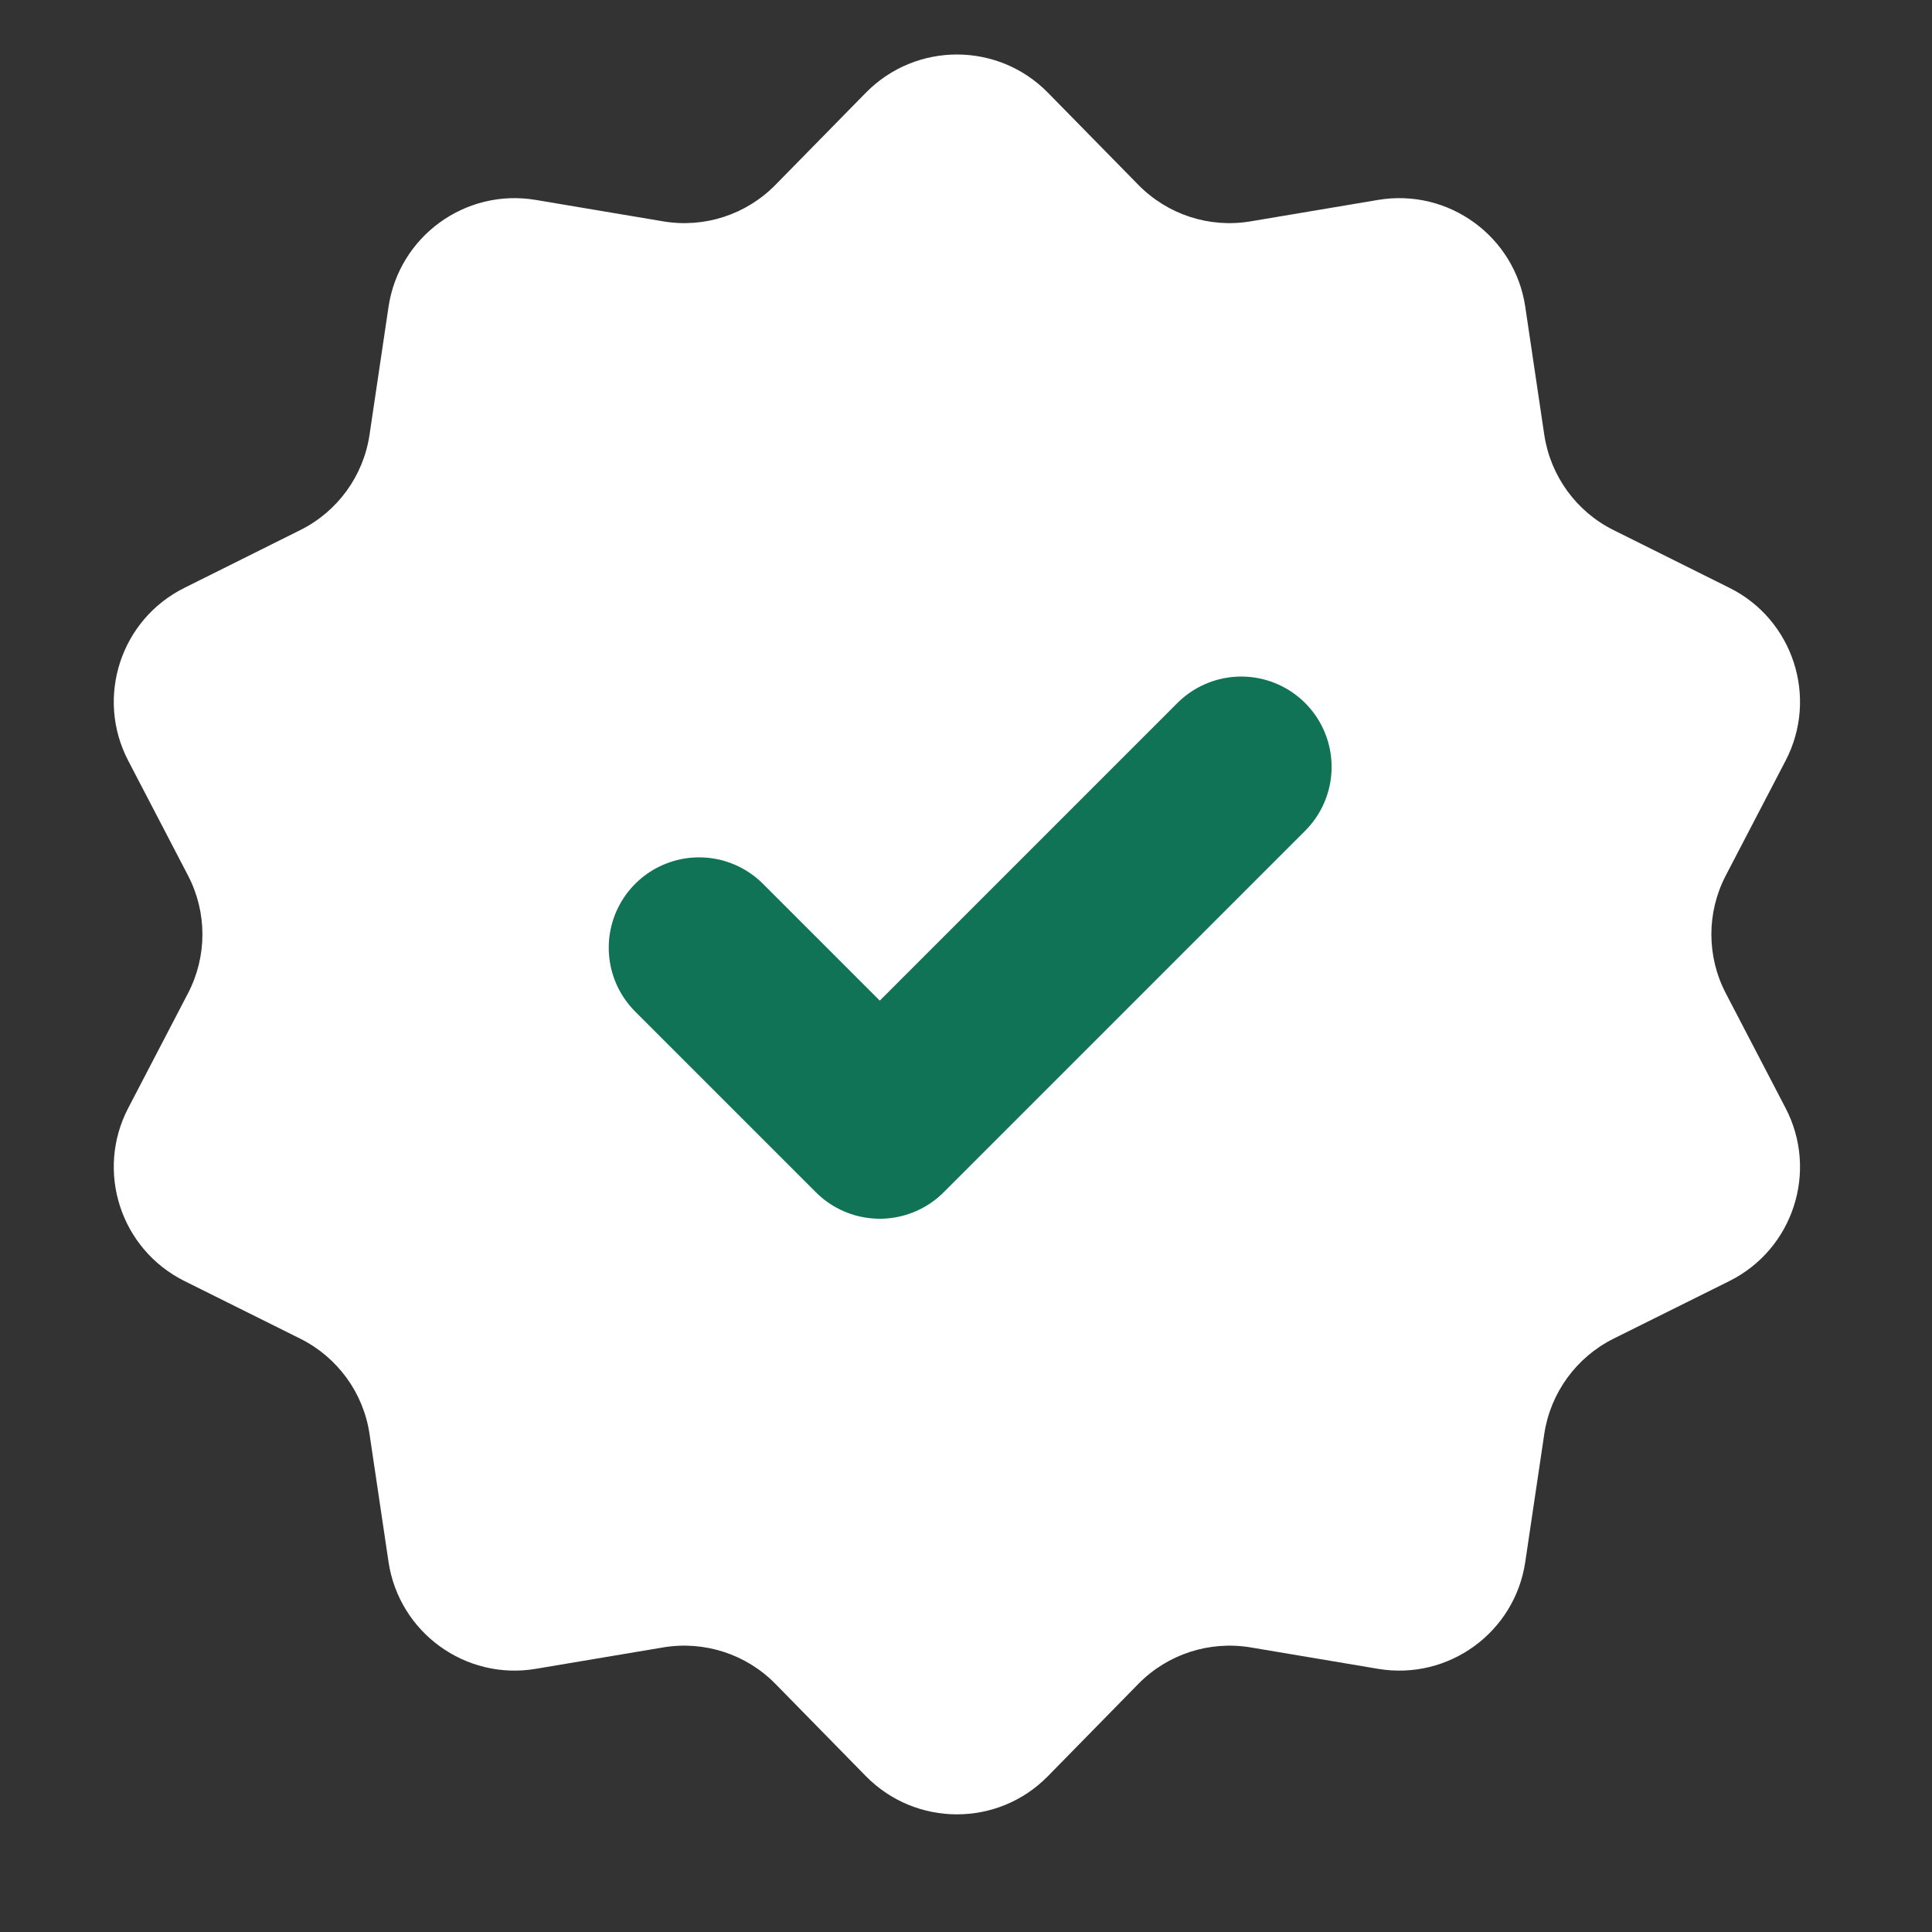
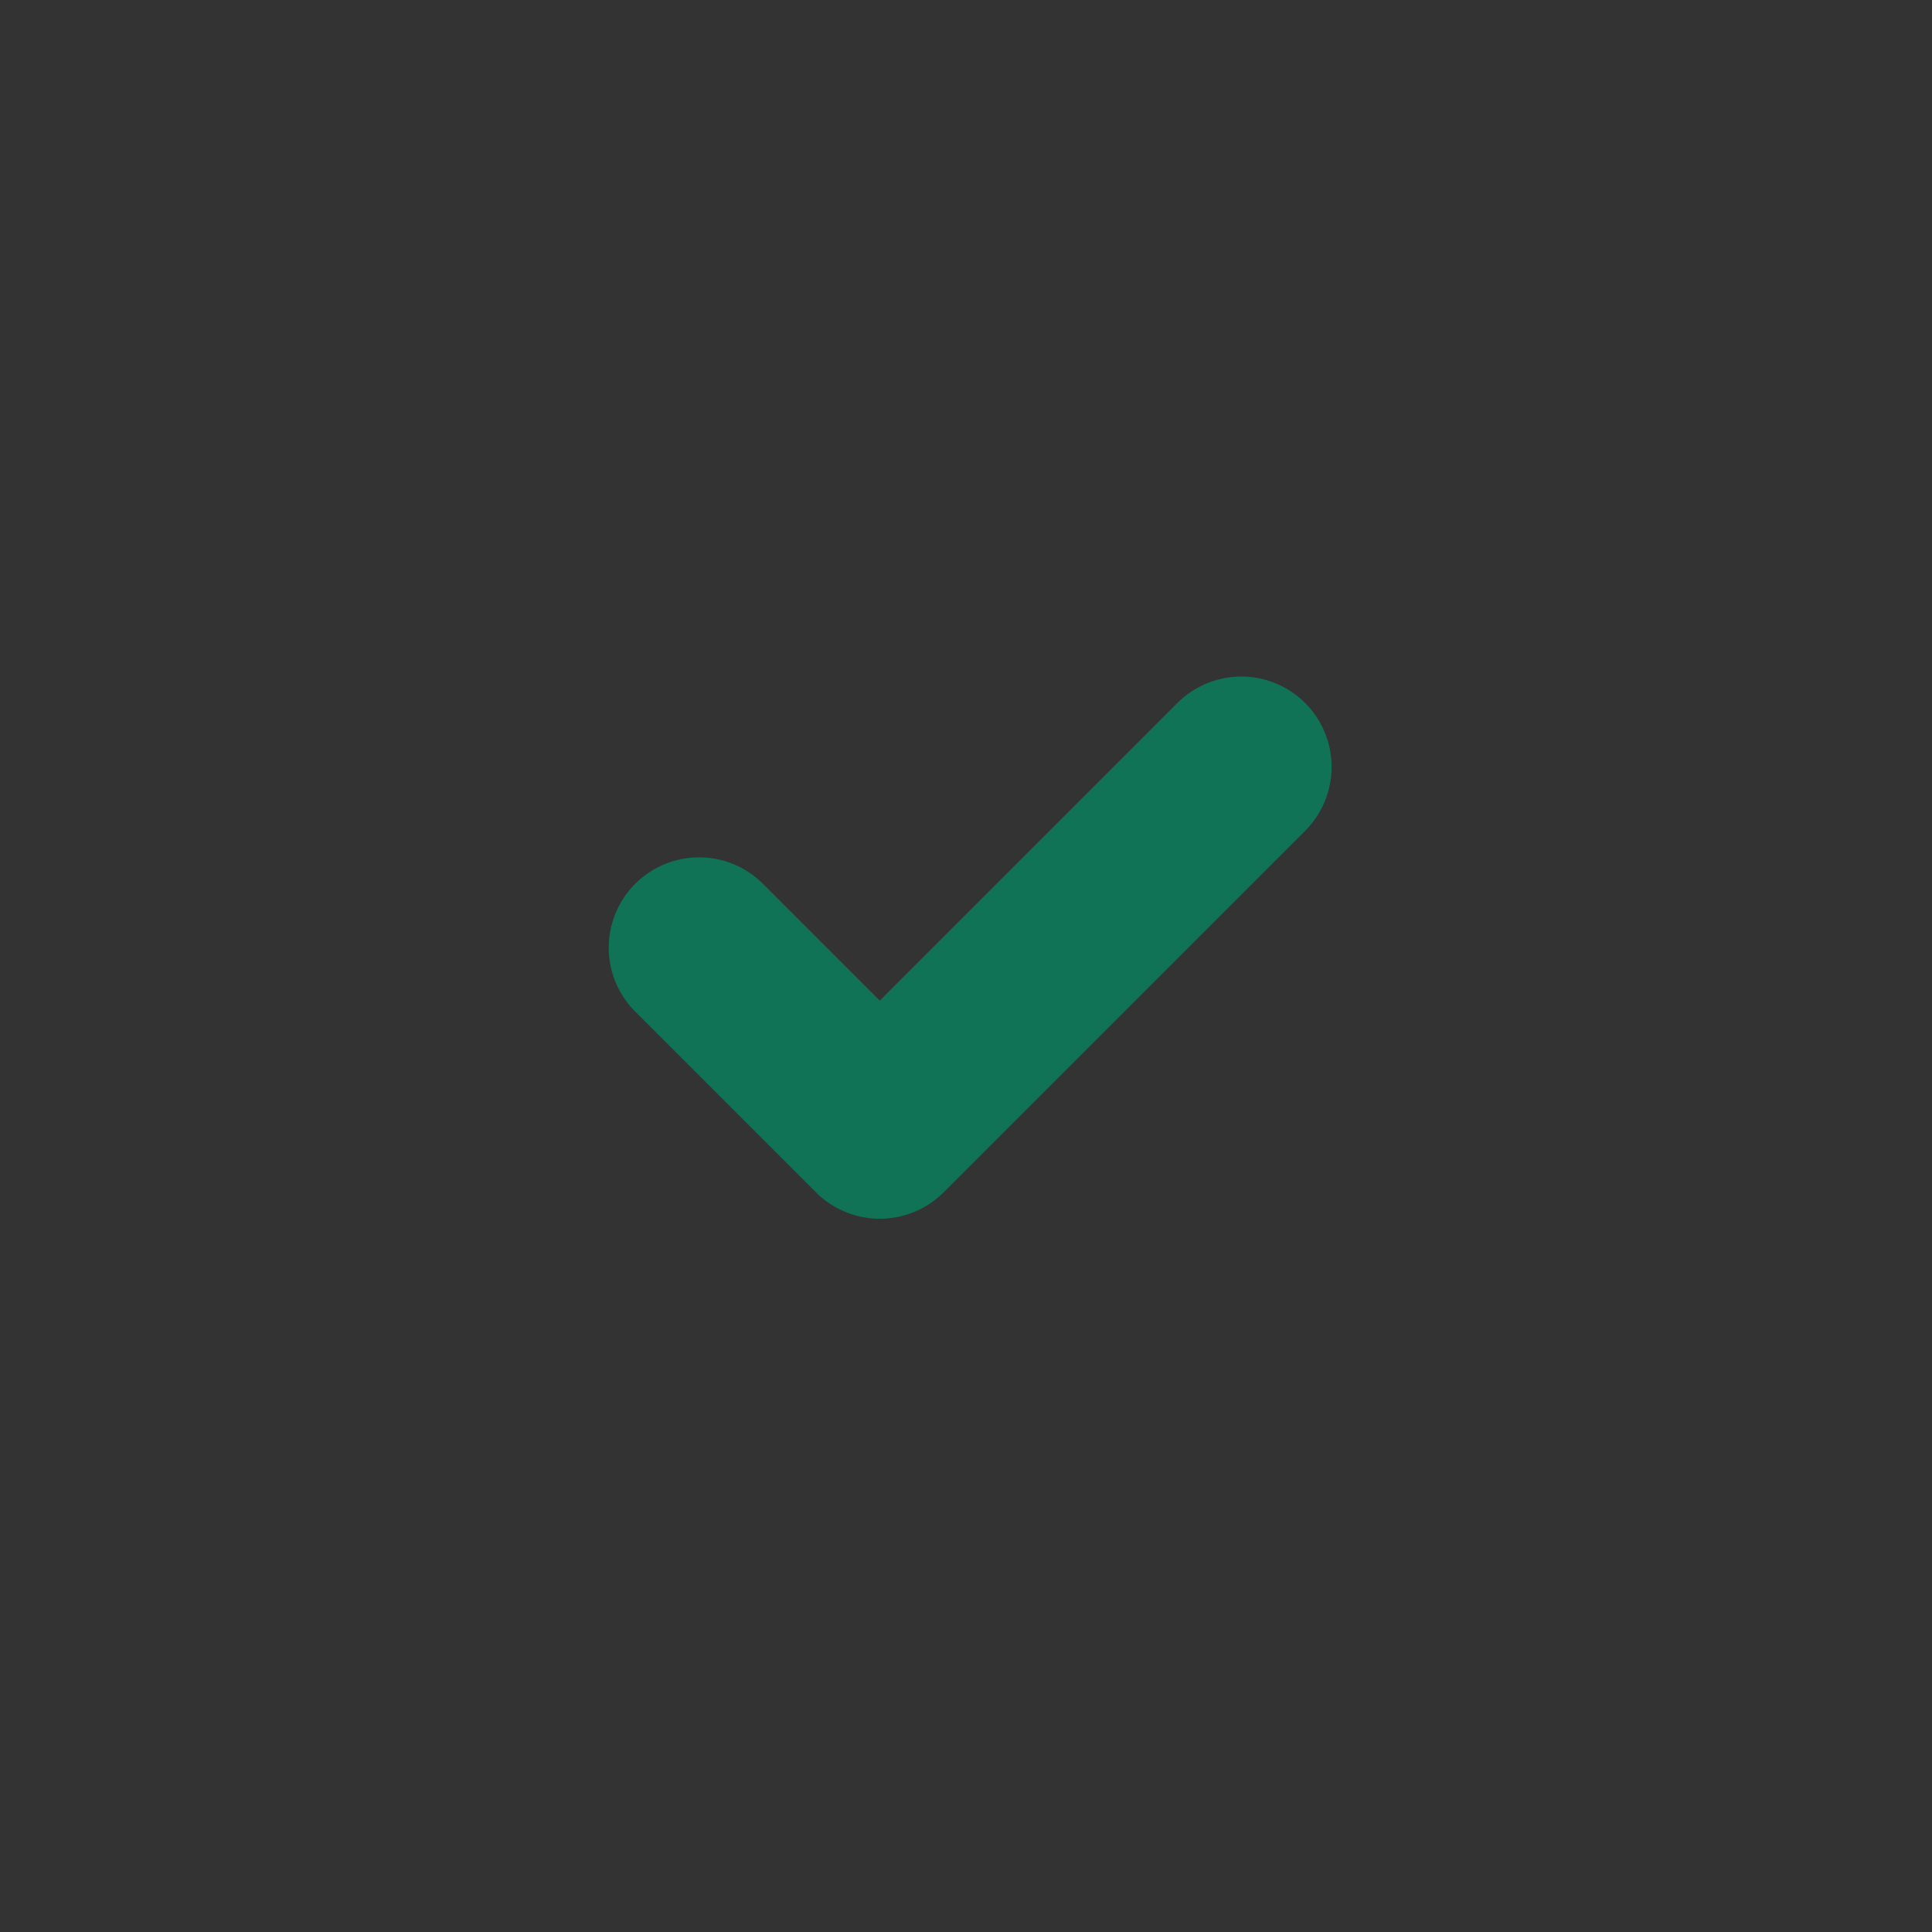
<svg xmlns="http://www.w3.org/2000/svg" width="19" height="19" viewBox="0 0 19 19" fill="none">
  <rect x="0" y="0" width="19" height="19" fill="#333333" stroke="none" />
-   <path d="M8.516 0.911C9.008 0.411 9.814 0.411 10.305 0.911L11.196 1.819C11.483 2.111 11.894 2.245 12.298 2.177L13.553 1.966C14.245 1.85 14.897 2.324 15 3.017L15.187 4.276C15.248 4.681 15.502 5.031 15.868 5.213L17.008 5.781C17.635 6.093 17.884 6.86 17.56 7.481L16.972 8.61C16.783 8.973 16.783 9.405 16.972 9.768L17.56 10.897C17.884 11.519 17.635 12.285 17.008 12.598L15.868 13.165C15.502 13.348 15.248 13.697 15.187 14.102L15 15.361C14.897 16.054 14.245 16.528 13.553 16.412L12.298 16.201C11.894 16.134 11.483 16.267 11.196 16.559L10.305 17.468C9.814 17.968 9.008 17.968 8.516 17.468L7.625 16.559C7.338 16.267 6.927 16.134 6.523 16.201L5.268 16.412C4.577 16.528 3.925 16.054 3.821 15.361L3.634 14.102C3.574 13.697 3.319 13.348 2.953 13.165L1.814 12.598C1.186 12.285 0.937 11.519 1.261 10.897L1.849 9.768C2.038 9.405 2.038 8.973 1.849 8.61L1.261 7.481C0.937 6.86 1.186 6.093 1.814 5.781L2.953 5.213C3.319 5.031 3.574 4.681 3.634 4.276L3.821 3.017C3.925 2.324 4.577 1.85 5.268 1.966L6.523 2.177C6.927 2.245 7.338 2.111 7.625 1.819L8.516 0.911Z" fill="white" />
  <path d="M6.875 9.32L8.652 11.097L12.207 7.542" stroke="#117356" stroke-width="1.777" stroke-linecap="round" stroke-linejoin="round" />
</svg>